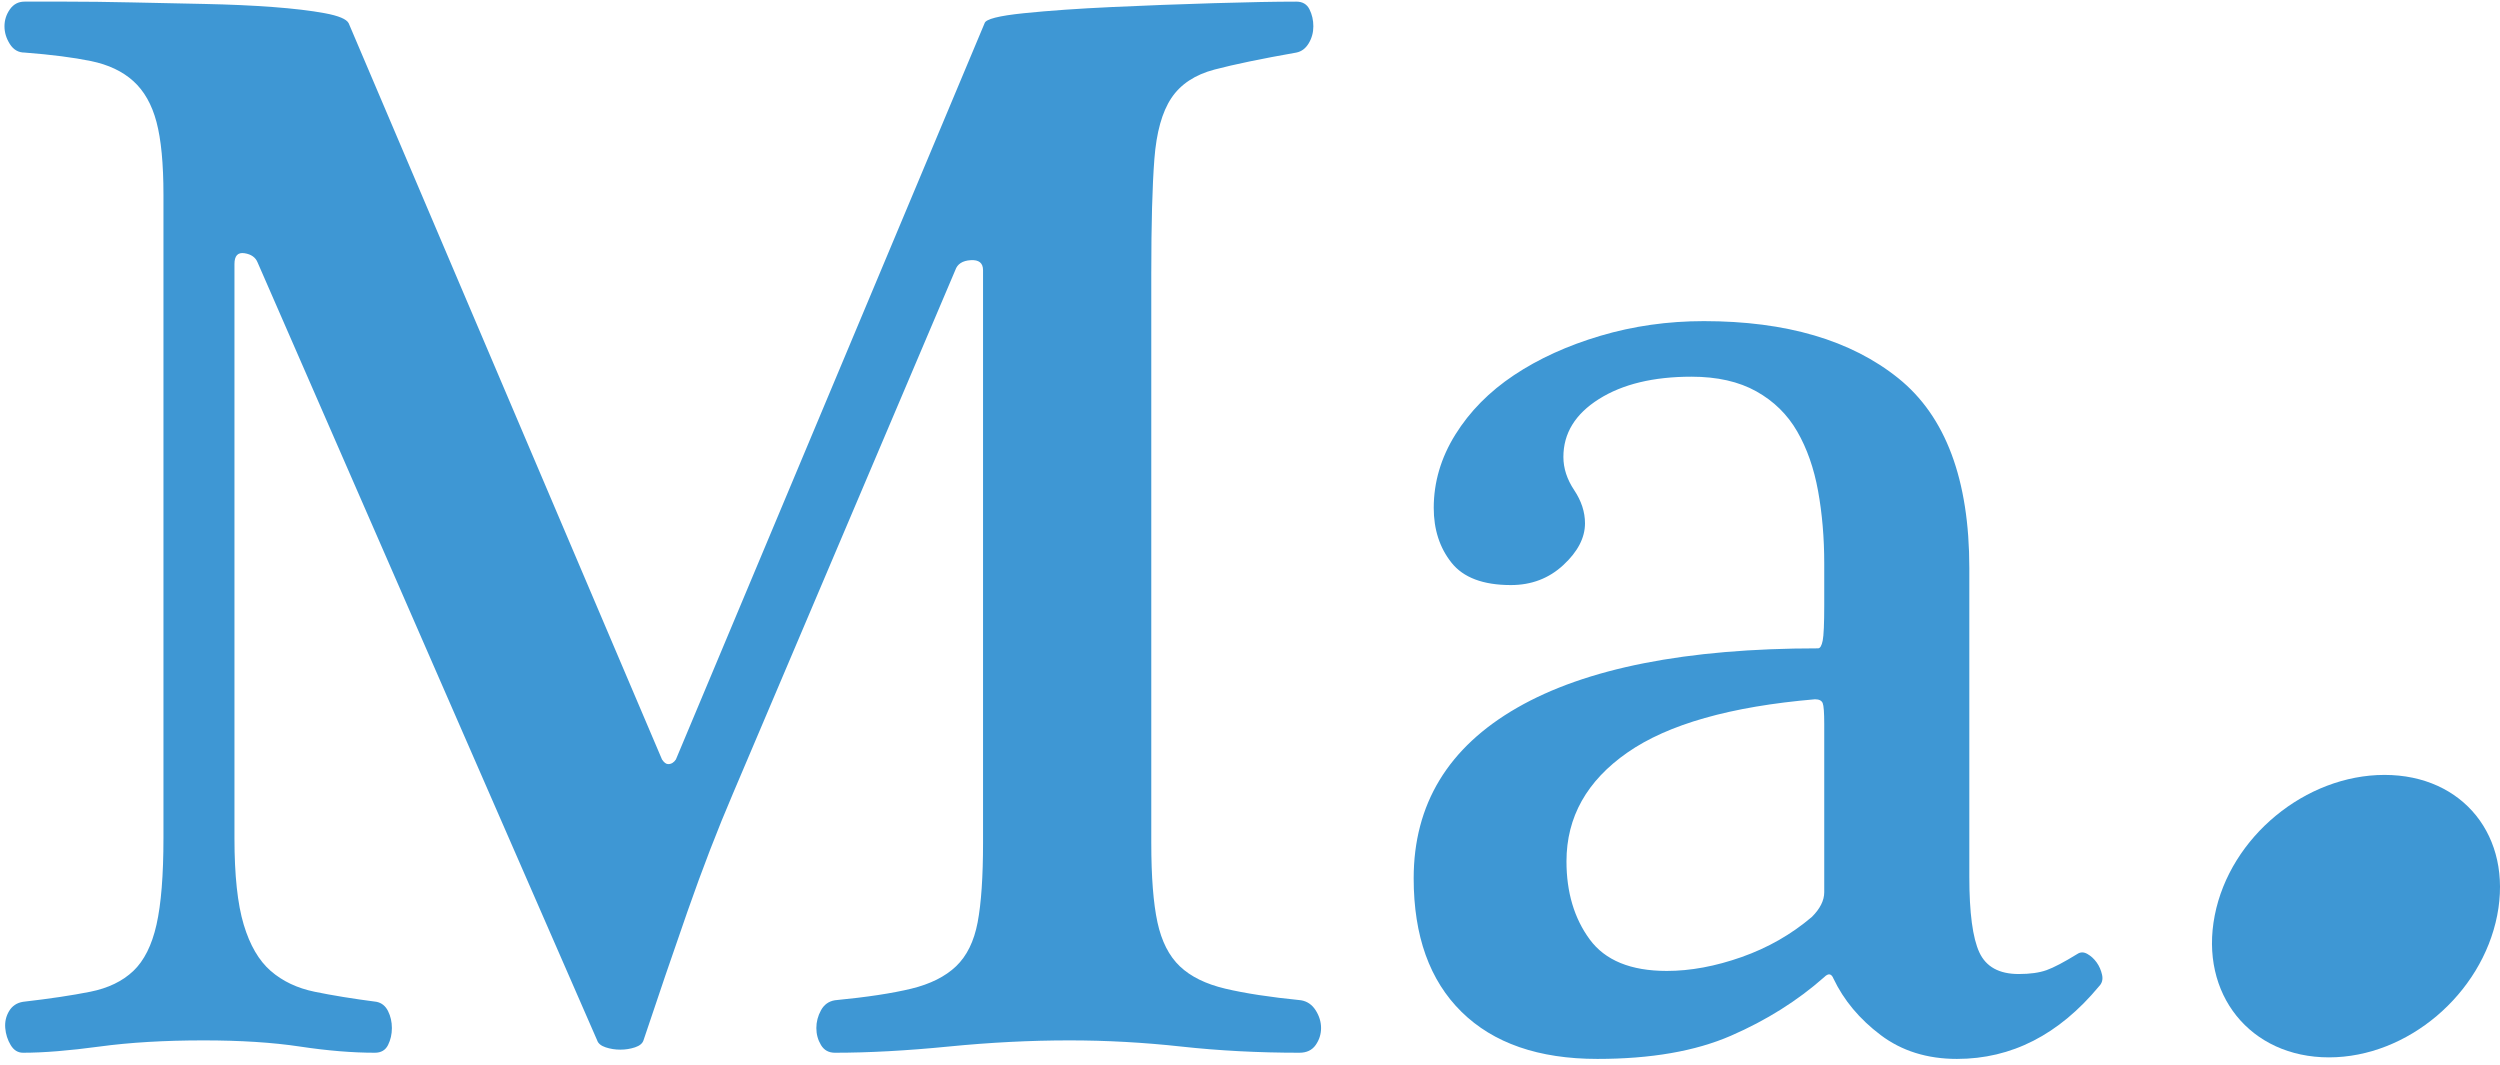
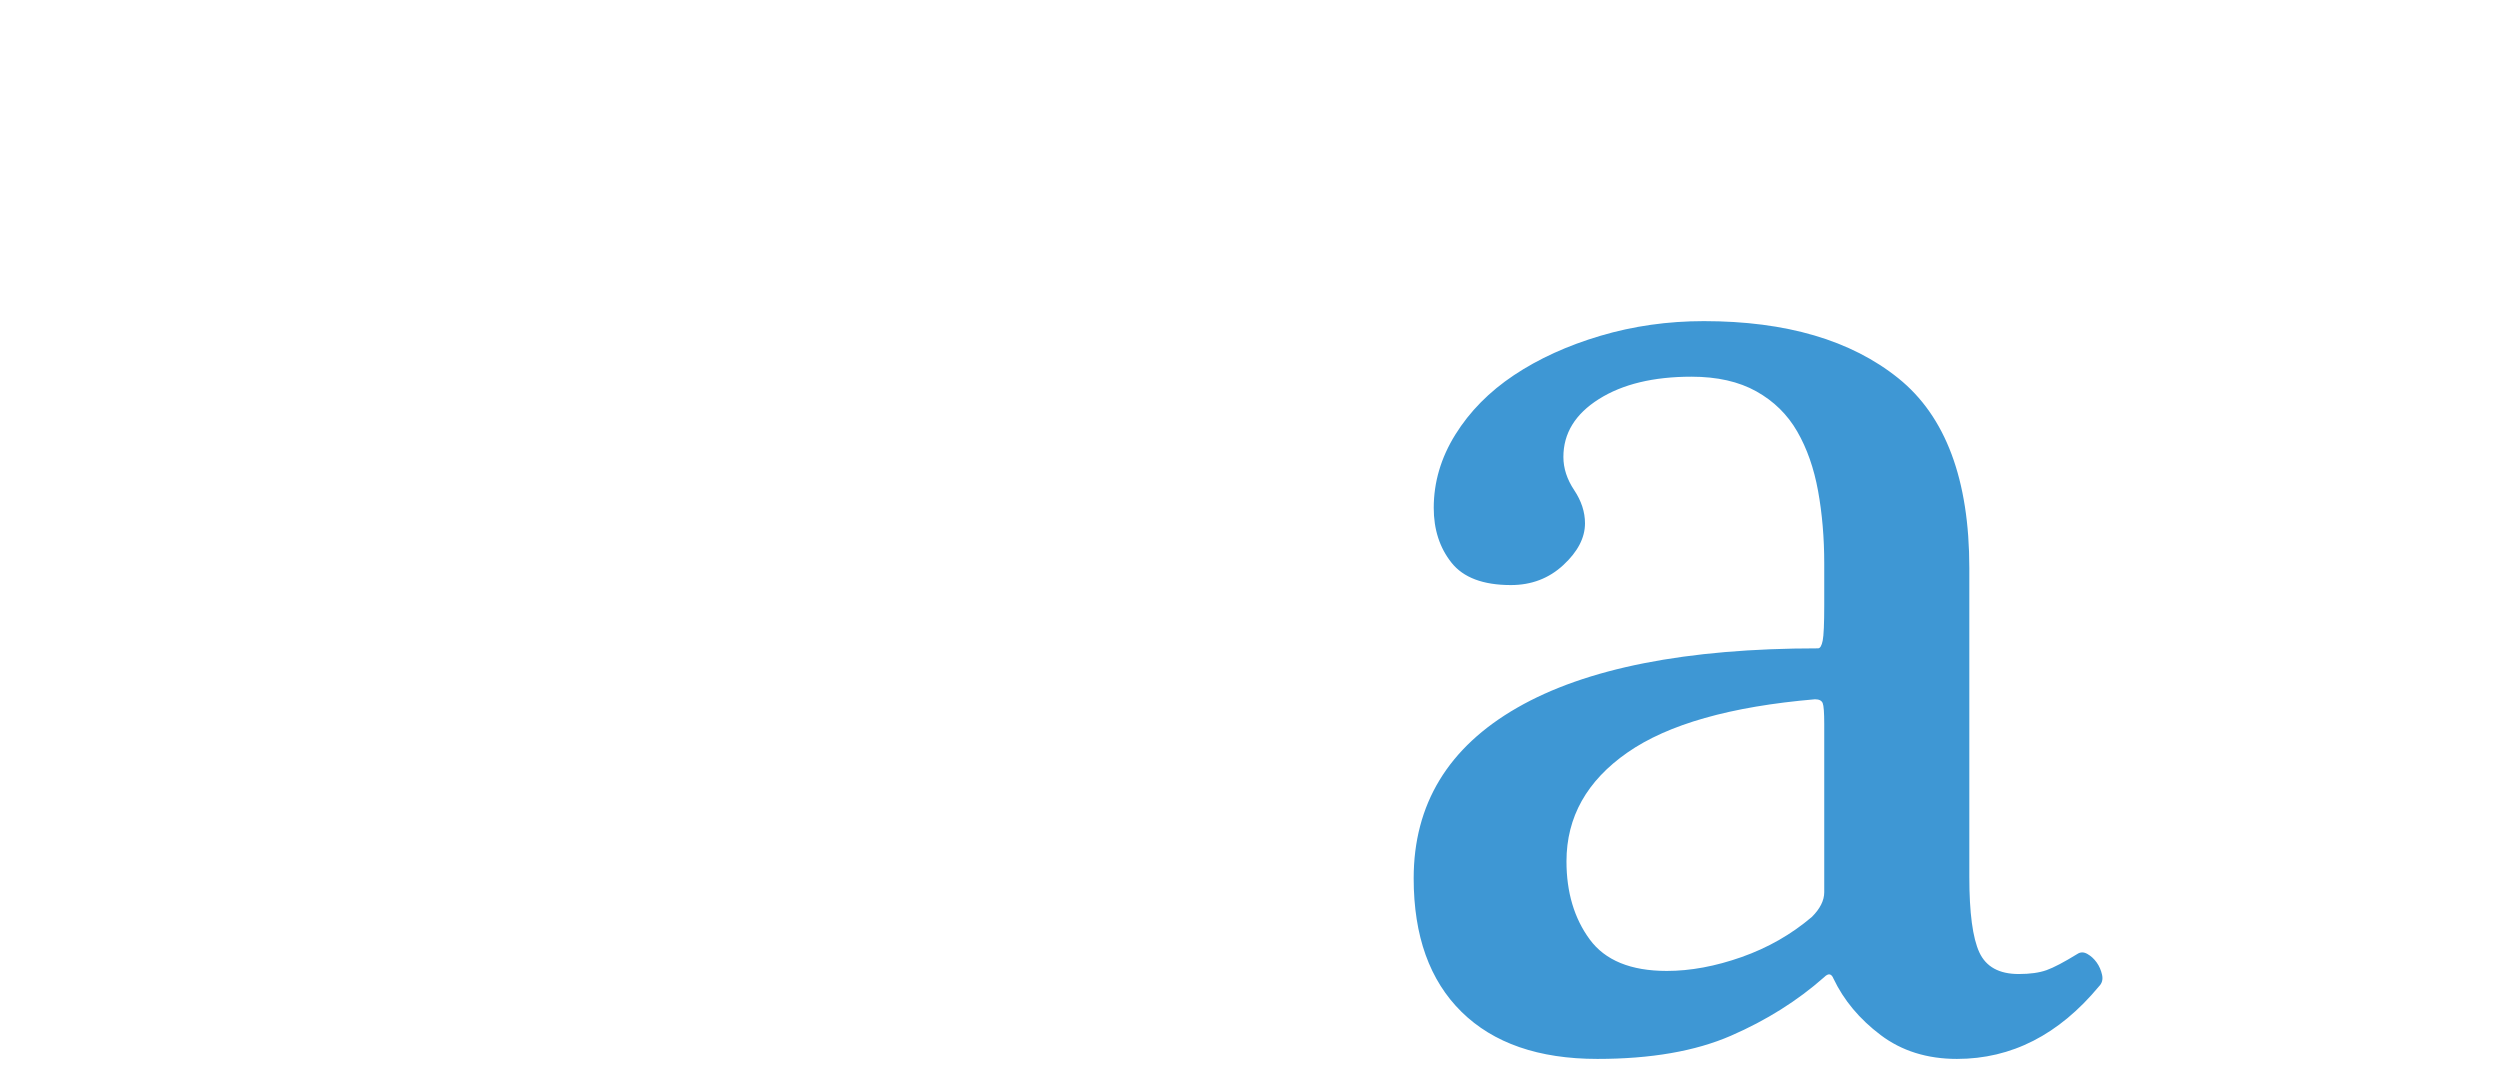
<svg xmlns="http://www.w3.org/2000/svg" width="345px" height="147px" viewBox="0 0 345 147" version="1.1">
  <title>Ma</title>
  <g id="Page-1" stroke="none" stroke-width="1" fill="none" fill-rule="evenodd">
    <g id="-" transform="translate(-76, -169)" fill="#3E97D4" fill-rule="nonzero">
      <g id="Ma.-+-Oval-Mask" transform="translate(12, 12)">
        <g id="Ma." transform="translate(64.618, 157.225)">
-           <path d="M21.939,26.625 C21.939,22.365 21.619,19.028 20.98,16.614 C20.341,14.2 19.276,12.319 17.785,10.97 C16.294,9.62 14.342,8.697 11.928,8.2 C9.514,7.704 6.461,7.313 2.769,7.029 C1.917,7.029 1.242,6.638 0.746,5.857 C0.248,5.077 0,4.26 0,3.408 C0,2.556 0.248,1.775 0.746,1.065 C1.242,0.355 1.917,0 2.769,0 C4.047,0 5.964,0 8.52,0 C11.218,0 14.2,0.035 17.466,0.106 C20.732,0.177 24.105,0.248 27.584,0.32 C31.062,0.391 34.222,0.532 37.062,0.746 C39.902,0.959 42.281,1.242 44.197,1.597 C46.114,1.952 47.215,2.414 47.499,2.982 L90.738,104.583 C91.022,105.009 91.306,105.222 91.59,105.222 C92.016,105.222 92.371,105.009 92.655,104.583 L135.255,2.982 C135.397,2.414 137.208,1.952 140.686,1.597 C144.166,1.242 148.213,0.959 152.827,0.746 C157.442,0.532 162.129,0.355 166.886,0.213 C171.643,0.071 175.441,0 178.281,0 C179.133,0 179.737,0.355 180.091,1.065 C180.446,1.775 180.624,2.556 180.624,3.408 C180.624,4.26 180.411,5.041 179.985,5.751 C179.559,6.461 178.991,6.887 178.281,7.029 C173.453,7.881 169.69,8.662 166.992,9.372 C164.294,10.082 162.306,11.396 161.028,13.312 C159.75,15.229 158.969,18.034 158.685,21.726 C158.401,25.418 158.259,30.672 158.259,37.488 L158.259,116.085 C158.259,120.771 158.543,124.427 159.111,127.055 C159.679,129.681 160.708,131.705 162.2,133.125 C163.69,134.545 165.785,135.575 168.483,136.214 C171.181,136.852 174.66,137.385 178.92,137.811 C179.772,137.953 180.446,138.415 180.944,139.196 C181.44,139.976 181.689,140.793 181.689,141.645 C181.689,142.497 181.44,143.278 180.944,143.988 C180.446,144.698 179.701,145.053 178.707,145.053 C173.027,145.053 167.595,144.769 162.412,144.201 C157.23,143.633 152.082,143.349 146.97,143.349 C141.574,143.349 136,143.633 130.25,144.201 C124.499,144.769 119.28,145.053 114.594,145.053 C113.742,145.053 113.103,144.698 112.677,143.988 C112.251,143.278 112.038,142.497 112.038,141.645 C112.038,140.793 112.251,139.976 112.677,139.196 C113.103,138.415 113.742,137.953 114.594,137.811 C118.996,137.385 122.51,136.852 125.138,136.214 C127.764,135.575 129.823,134.545 131.315,133.125 C132.805,131.705 133.799,129.681 134.297,127.055 C134.793,124.427 135.042,120.771 135.042,116.085 L135.042,37.062 C135.042,36.068 134.474,35.606 133.338,35.678 C132.202,35.748 131.492,36.21 131.208,37.062 L100.536,109.269 C98.406,114.239 96.311,119.671 94.252,125.564 C92.194,131.457 90.17,137.385 88.182,143.349 C88.04,143.775 87.65,144.095 87.01,144.308 C86.371,144.52 85.697,144.627 84.987,144.627 C84.277,144.627 83.603,144.52 82.963,144.308 C82.325,144.095 81.934,143.775 81.792,143.349 L34.932,35.997 C34.648,35.287 34.044,34.861 33.121,34.719 C32.199,34.577 31.737,35.074 31.737,36.21 L31.737,115.446 C31.737,120.558 32.163,124.534 33.015,127.374 C33.867,130.214 35.109,132.344 36.742,133.764 C38.376,135.184 40.399,136.143 42.813,136.639 C45.227,137.137 48.067,137.598 51.333,138.024 C52.043,138.166 52.575,138.592 52.931,139.302 C53.285,140.012 53.463,140.793 53.463,141.645 C53.463,142.497 53.285,143.278 52.931,143.988 C52.575,144.698 51.972,145.053 51.12,145.053 C47.996,145.053 44.553,144.769 40.789,144.201 C37.026,143.633 32.589,143.349 27.477,143.349 C22.081,143.349 17.288,143.633 13.1,144.201 C8.911,144.769 5.396,145.053 2.556,145.053 C1.846,145.053 1.278,144.698 0.852,143.988 C0.426,143.278 0.177,142.497 0.106,141.645 C0.035,140.793 0.213,140.012 0.639,139.302 C1.065,138.592 1.704,138.166 2.556,138.024 C6.248,137.598 9.336,137.137 11.822,136.639 C14.306,136.143 16.294,135.184 17.785,133.764 C19.276,132.344 20.341,130.214 20.98,127.374 C21.619,124.534 21.939,120.558 21.939,115.446 L21.939,26.625 Z" id="Path" />
          <path d="M251.127,99.684 C251.127,98.122 251.056,97.163 250.914,96.808 C250.772,96.454 250.417,96.276 249.849,96.276 C238.205,97.27 229.578,99.719 223.97,103.624 C218.361,107.529 215.556,112.535 215.556,118.641 C215.556,122.901 216.621,126.487 218.751,129.398 C220.881,132.309 224.431,133.764 229.401,133.764 C232.667,133.764 236.111,133.125 239.732,131.847 C243.352,130.569 246.583,128.723 249.423,126.309 C250.559,125.173 251.127,124.037 251.127,122.901 L251.127,99.684 Z M271.149,120.771 C271.149,125.741 271.611,129.22 272.534,131.208 C273.457,133.196 275.267,134.19 277.965,134.19 C279.527,134.19 280.805,134.012 281.799,133.657 C282.793,133.303 284.213,132.557 286.059,131.421 C286.485,131.137 286.947,131.137 287.443,131.421 C287.94,131.705 288.366,132.095 288.721,132.593 C289.077,133.089 289.325,133.657 289.467,134.297 C289.609,134.935 289.467,135.468 289.041,135.894 C283.503,142.568 276.971,145.905 269.445,145.905 C265.327,145.905 261.812,144.804 258.901,142.603 C255.99,140.403 253.825,137.811 252.405,134.829 C252.121,134.119 251.695,134.048 251.127,134.616 C247.435,137.882 243.139,140.58 238.24,142.71 C233.341,144.84 227.2,145.905 219.816,145.905 C211.722,145.905 205.474,143.739 201.072,139.409 C196.67,135.077 194.469,128.936 194.469,120.984 C194.469,110.76 199.226,102.915 208.74,97.448 C218.254,91.981 232.099,89.247 250.275,89.247 C250.559,89.247 250.772,88.892 250.914,88.182 C251.056,87.472 251.127,85.839 251.127,83.283 L251.127,77.532 C251.127,73.982 250.843,70.645 250.275,67.521 C249.707,64.397 248.749,61.663 247.399,59.321 C246.05,56.977 244.169,55.132 241.755,53.782 C239.341,52.434 236.359,51.759 232.809,51.759 C227.555,51.759 223.295,52.788 220.029,54.847 C216.763,56.907 215.13,59.569 215.13,62.835 C215.13,64.397 215.627,65.924 216.621,67.415 C217.615,68.906 218.112,70.432 218.112,71.994 C218.112,73.982 217.118,75.899 215.13,77.745 C213.142,79.591 210.728,80.514 207.888,80.514 C204.054,80.514 201.321,79.484 199.688,77.425 C198.054,75.367 197.238,72.846 197.238,69.864 C197.238,66.314 198.232,62.941 200.22,59.746 C202.208,56.551 204.906,53.818 208.314,51.546 C211.722,49.274 215.698,47.464 220.242,46.114 C224.786,44.766 229.543,44.091 234.513,44.091 C245.873,44.091 254.819,46.718 261.351,51.972 C267.883,57.226 271.149,65.959 271.149,78.171 L271.149,120.771 Z" id="Shape" />
-           <path d="M320.778,145.692 C331.641,145.692 341.865,136.959 343.995,126.096 C346.125,115.233 339.309,106.713 328.446,106.713 C317.583,106.713 307.146,115.233 305.016,126.096 C302.886,136.959 309.915,145.692 320.778,145.692 Z" id="Path" />
        </g>
      </g>
    </g>
  </g>
</svg>